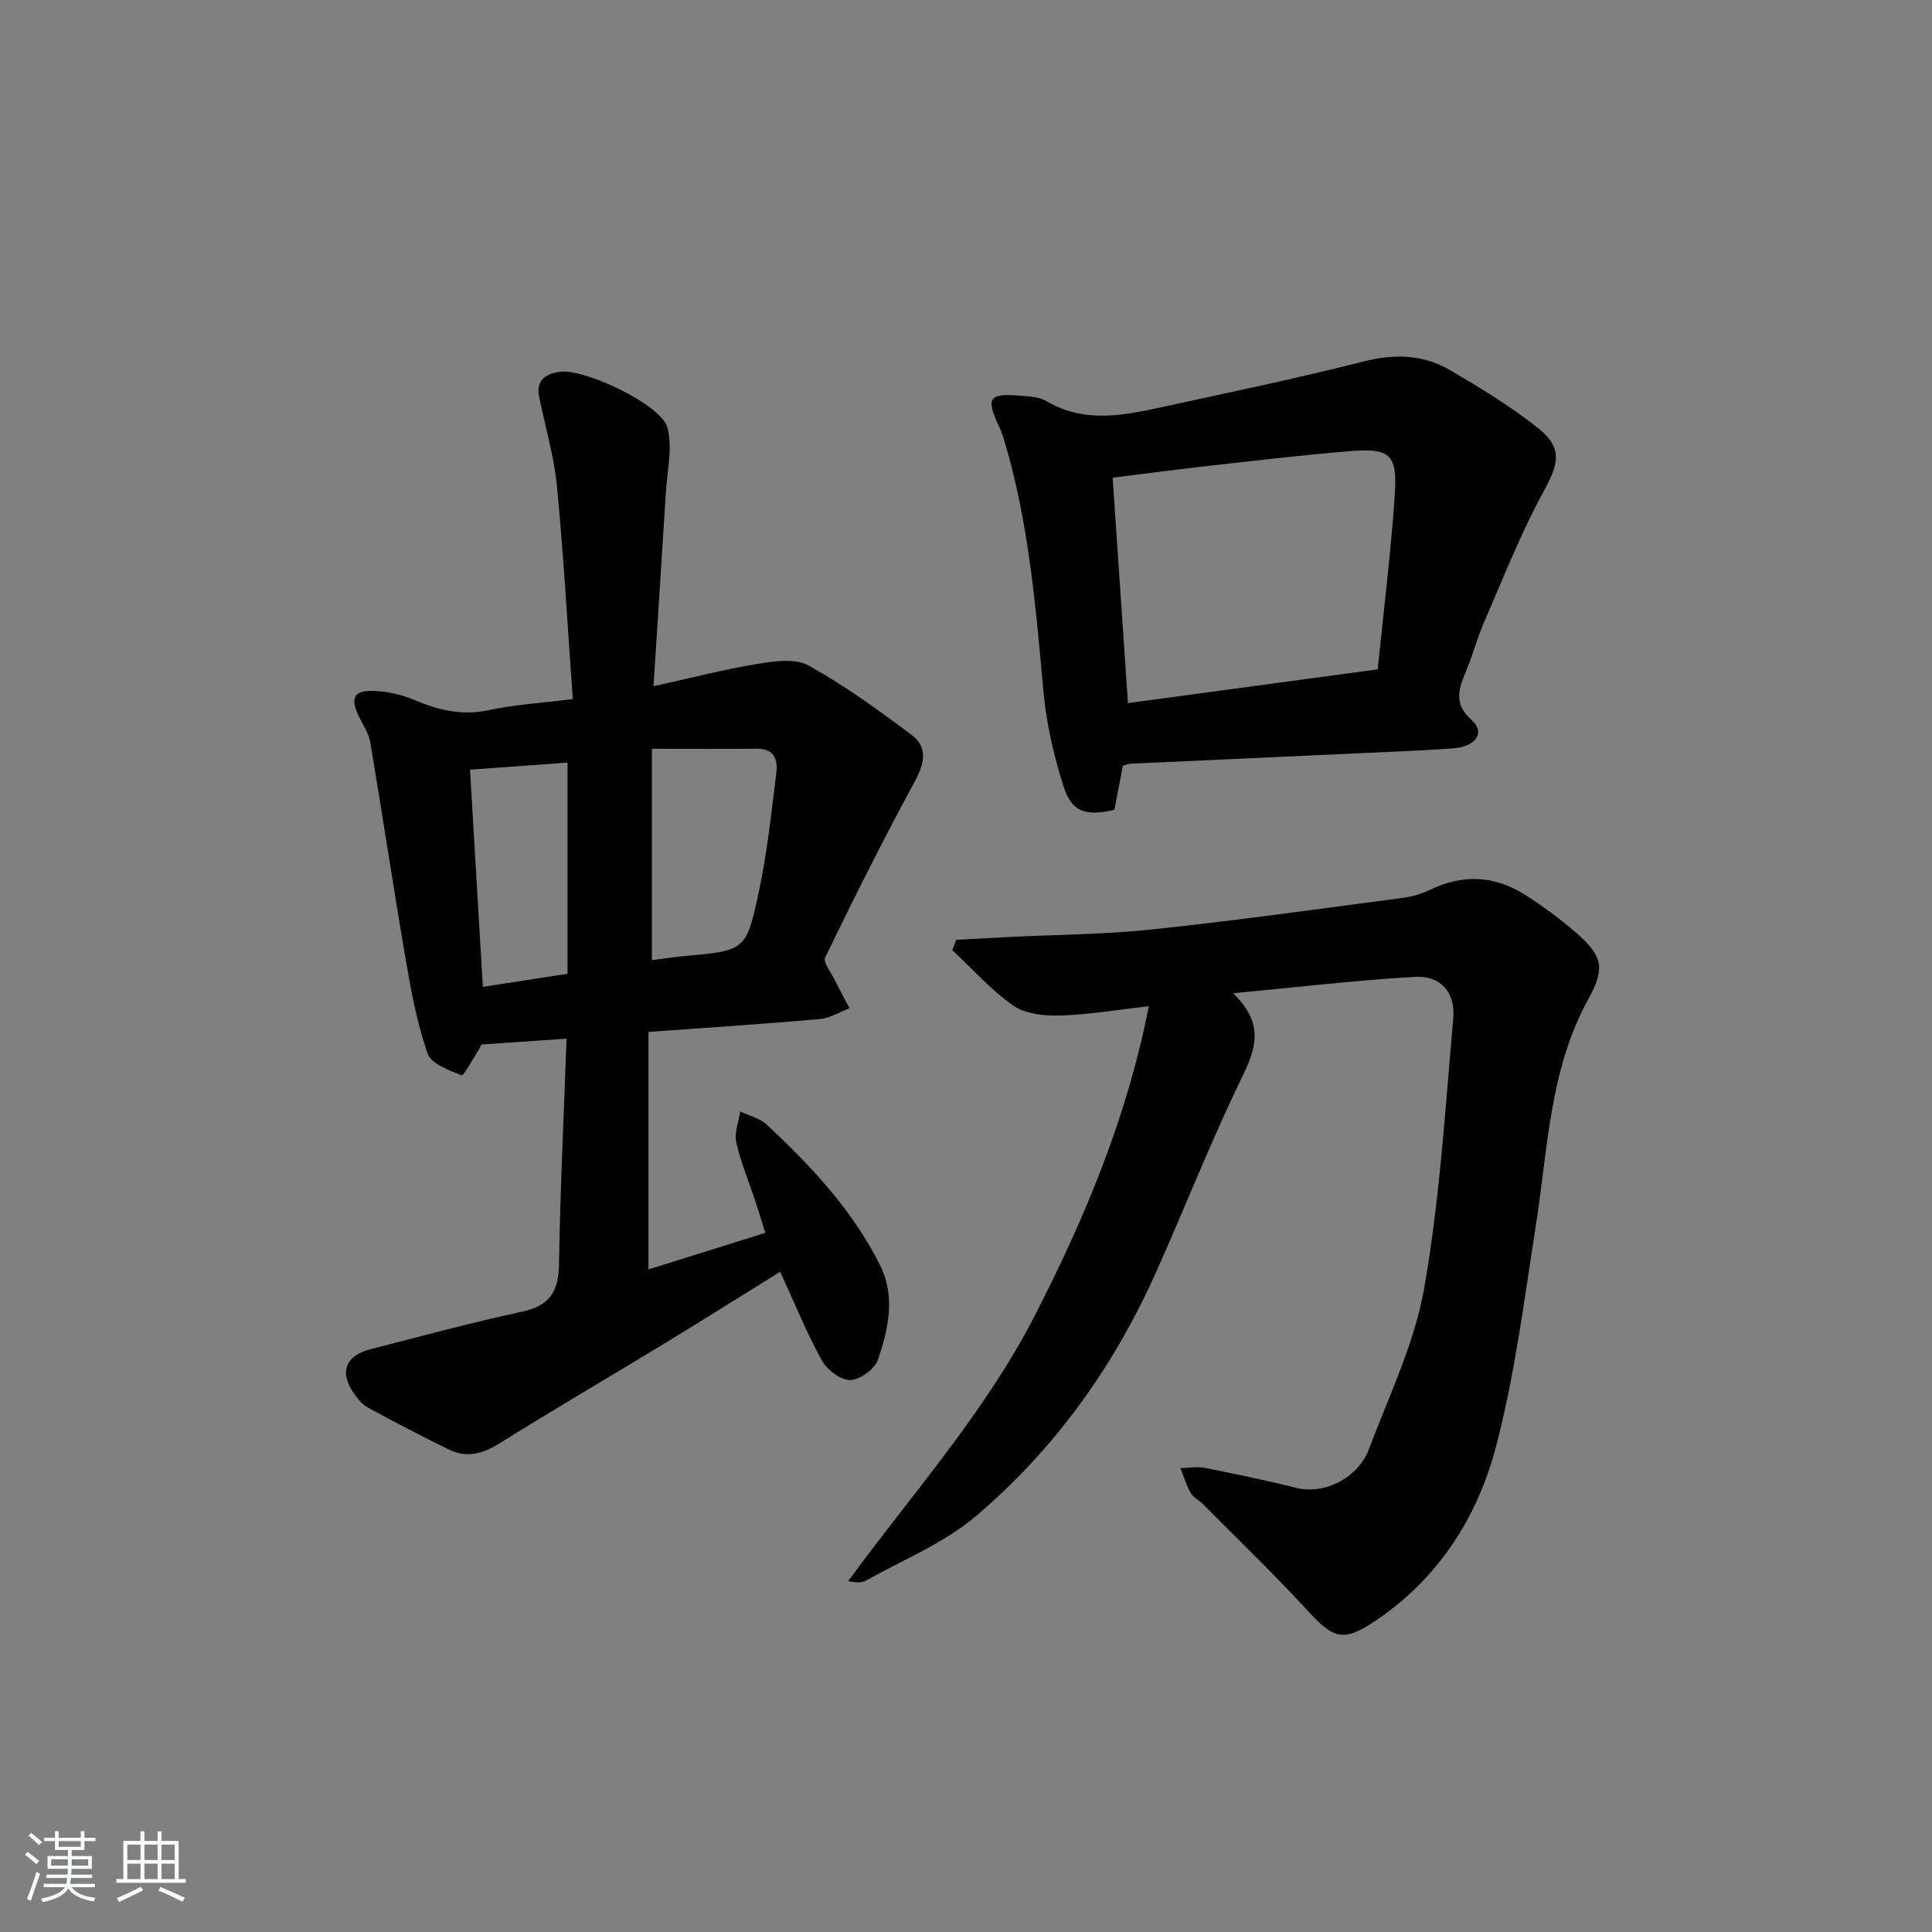
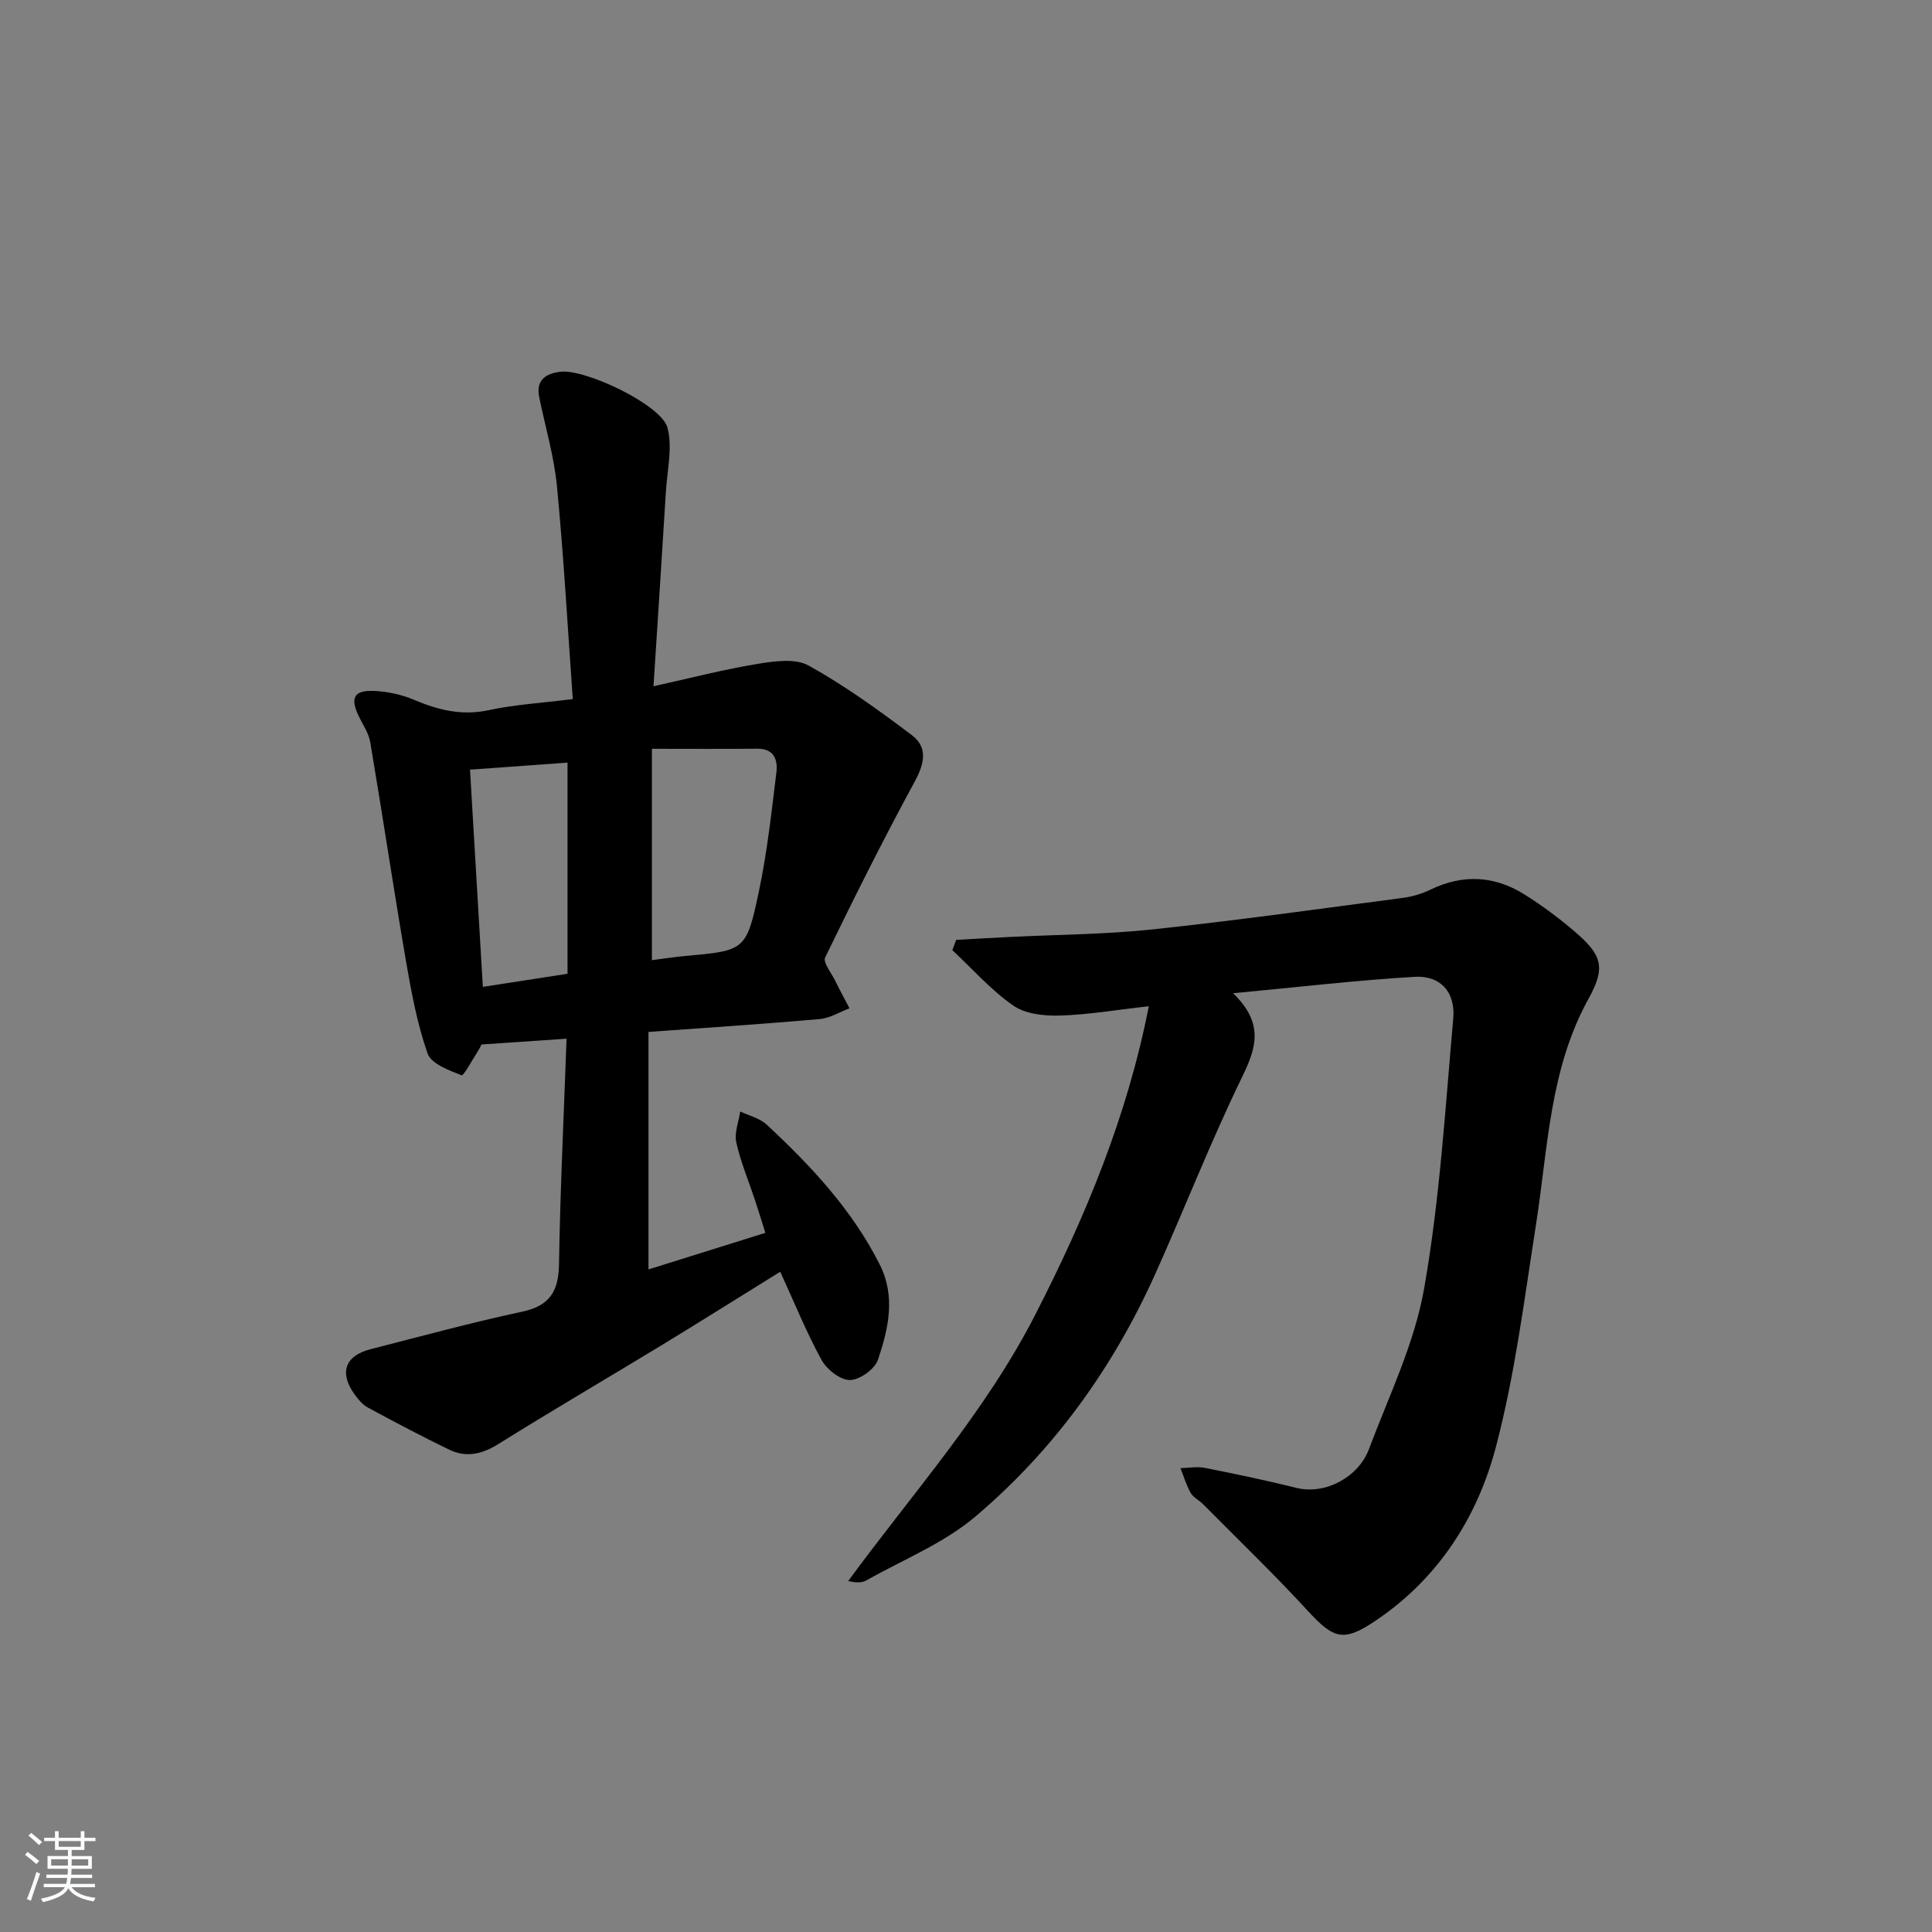
<svg xmlns="http://www.w3.org/2000/svg" enable-background="new 0 0 400 400" viewBox="0 0 400 400">
  <rect x="0" y="0" width="400" height="400" fill="#808080" stroke="none" />
  <path d="m5.17 384 .55-.58c.85.61 1.65 1.24 2.4 1.87l-.59.64c-.83-.73-1.62-1.38-2.36-1.93m1.22 9.53-.82-.34c.71-1.76 1.37-3.64 1.98-5.63.24.13.5.25.76.36-.6 1.67-1.24 3.54-1.92 5.61m-.5-13.5.57-.54c.56.44 1.31 1.06 2.26 1.87l-.65.64c-.67-.66-1.4-1.32-2.18-1.97m3.25.46h2.24v-1.36h.77v1.36h4.57v-1.36h.76v1.36h2.28v.69h-2.28v1.84h-2.64v1.26h4.18v2.64h-4.21c0 .45-.02.86-.05 1.21h4.32v.69h-4.38c-.04.34-.1.75-.19 1.22h5.15v.69h-4.82c.87 1.19 2.51 1.92 4.93 2.19-.17.31-.3.57-.37.76-2.77-.49-4.52-1.41-5.26-2.76-.56 1.26-2.3 2.23-5.24 2.9-.12-.24-.26-.48-.43-.72 2.73-.55 4.38-1.34 4.96-2.38h-4.38v-.69h4.65c.1-.38.17-.79.21-1.22h-4.32v-.69h4.4c.03-.34.05-.75.05-1.21h-4.2v-2.64h4.23v-1.26h-2.69v-1.84h-2.24zm1.46 4.46v1.29h3.45c.01-.4.02-.57.01-.53v-.32-.45h-3.46zm1.55-2.59h4.57v-1.19h-4.57zm6.11 2.59h-3.42v.77c-.01.19-.01.37-.02.53h3.44z" fill="#fafbfc" />
-   <path d="m32.63 379.16h.82v1.98h3.54v7.89h1.46v.78h-14.37v-.78h1.46v-7.89h3.54v-1.98h.82v1.98h2.73zm-3.49 11.48.5.73c-1.61.82-3.28 1.63-5 2.42-.13-.27-.28-.55-.44-.82 1.75-.73 3.4-1.5 4.94-2.33m-2.78-5.55h2.73v-3.18h-2.73zm0 3.95h2.73v-3.2h-2.73zm3.54-3.95h2.73v-3.18h-2.73zm0 3.95h2.73v-3.2h-2.73zm7.89 4.68c-1.84-.92-3.51-1.7-5.02-2.32l.45-.73c1.89.8 3.57 1.55 5.04 2.23zm-1.62-11.81h-2.73v3.18h2.73zm-2.73 7.13h2.73v-3.2h-2.73z" fill="#fafbfc" />
  <g fill="#000001">
    <path d="m118.59 144.74c-1.07-14.97-1.88-29.56-3.28-44.09-.6-6.21-2.43-12.31-3.68-18.46-.71-3.53 1.39-4.84 4.37-5.22 5.11-.65 20.91 6.82 22.19 11.57 1.09 4.08-.05 8.77-.32 13.19-.81 13.22-1.68 26.43-2.57 40.35 7.67-1.69 14.53-3.48 21.49-4.62 3.48-.57 7.85-1.21 10.62.33 7.48 4.15 14.5 9.23 21.36 14.4 3.46 2.61 2.59 6 .54 9.77-6.48 11.92-12.55 24.07-18.47 36.27-.49 1.01 1.25 3.15 2.03 4.74.96 1.95 2 3.86 3.01 5.79-2.06.77-4.07 2.05-6.18 2.23-11.73 1.03-23.48 1.79-35.44 2.66v49.17c8.07-2.52 15.92-4.98 24.2-7.57-.8-2.53-1.46-4.72-2.18-6.88-1.31-3.95-2.95-7.82-3.84-11.85-.44-1.98.5-4.26.82-6.4 1.83.88 4.02 1.38 5.45 2.7 9.17 8.53 17.69 17.61 23.42 28.97 3.37 6.69 1.79 13.34-.36 19.74-.65 1.94-3.8 4.18-5.81 4.19-2 .01-4.79-2.19-5.87-4.16-3.18-5.81-5.68-12-8.55-18.26-8.3 5.14-16.38 10.24-24.54 15.2-11.23 6.83-22.59 13.45-33.73 20.42-3.43 2.15-6.73 2.93-10.3 1.2-5.68-2.75-11.26-5.7-16.81-8.7-1.11-.6-2.03-1.73-2.79-2.79-3.17-4.44-1.92-7.95 3.34-9.29 10.45-2.67 20.86-5.52 31.4-7.77 5.79-1.24 7.54-4.28 7.63-9.91.24-15.31.99-30.6 1.56-46.61-5.82.4-11.53.78-17.62 1.2-.16.31-.4.88-.73 1.38-1.15 1.77-2.98 5.16-3.38 5-2.61-1.04-6.29-2.37-7.04-4.51-2.17-6.19-3.38-12.77-4.5-19.28-2.58-15.03-4.83-30.12-7.37-45.16-.32-1.9-1.55-3.65-2.4-5.44-1.81-3.78-.98-5.38 3.23-5.19 2.76.12 5.65.75 8.2 1.83 5 2.11 9.86 3.34 15.4 2.17 5.4-1.17 11.03-1.5 17.5-2.31zm16.38 10.29v43.76c2.61-.33 4.71-.67 6.83-.86 12.46-1.13 12.73-1.06 15.35-13.52 1.7-8.05 2.58-16.28 3.59-24.46.32-2.63-.44-4.98-4-4.94-6.93.07-13.87.02-21.77.02zm-17.47 46.58c0-14.69 0-29.09 0-43.72-6.75.49-13.33.96-20.19 1.46.89 15.03 1.77 29.8 2.66 44.97 6.38-.98 11.76-1.81 17.53-2.71z" />
    <path d="m255.3 205.64c6.4 6.21 4.84 11.22 1.91 17.25-6.54 13.42-11.96 27.39-18.09 41.01-8.73 19.38-20.99 36.38-37.17 50.08-6.58 5.57-15.02 8.96-22.66 13.26-.89.5-2.08.46-3.68.1 13.36-18.23 28.43-34.99 38.79-55.26 10.33-20.2 18.94-40.79 23.45-63.75-6.7.75-12.55 1.76-18.43 1.93-3.23.1-7.11-.32-9.62-2.06-4.63-3.22-8.46-7.59-12.63-11.48.27-.71.54-1.42.8-2.13 3.63-.2 7.27-.41 10.9-.59 9.93-.5 19.91-.53 29.78-1.58 17.32-1.84 34.58-4.26 51.85-6.53 1.92-.25 3.89-.85 5.64-1.69 6.71-3.25 13.25-2.92 19.47.98 3.65 2.29 7.16 4.89 10.43 7.7 5.6 4.82 6.49 7.32 2.86 13.88-8.09 14.63-8.4 30.87-10.88 46.71-2.41 15.4-4.34 30.97-8.28 46-3.85 14.7-11.98 27.4-25.06 36.16-6.53 4.37-8.54 3.71-13.9-2.11-6.98-7.59-14.42-14.75-21.68-22.08-.82-.82-2.02-1.38-2.57-2.33-.91-1.6-1.44-3.42-2.13-5.14 1.69-.04 3.43-.38 5.05-.06 6.34 1.25 12.68 2.58 18.96 4.14 6.05 1.5 12.87-2.31 14.99-7.96 4.13-11.01 9.44-21.88 11.45-33.31 3.24-18.42 4.37-37.23 6.03-55.91.49-5.47-2.68-8.95-7.97-8.63-12.04.71-24.04 2.12-37.61 3.4z" />
-     <path d="m232.48 158.53c-.59 3.04-1.18 6.1-1.76 9.14-6.03 1.37-8.85.48-10.57-4.99-1.97-6.27-3.51-12.83-4.1-19.37-1.61-17.69-3.05-35.37-8.24-52.49-.24-.78-.53-1.56-.88-2.3-2.89-6.19-2.29-7.14 4.46-6.59 1.8.15 3.83.27 5.31 1.14 7.88 4.64 15.99 2.93 24.09 1.17 13.91-3.02 27.85-5.94 41.65-9.43 6.38-1.61 12.28-1.4 17.81 1.84 6.28 3.68 12.56 7.5 18.23 12.02 5.14 4.1 4.22 7.38 1.14 13.02-4.75 8.67-8.37 17.97-12.33 27.06-1.39 3.19-2.29 6.59-3.6 9.81-1.52 3.73-3.04 6.93 1.03 10.55 2.83 2.53.87 5.48-3.8 5.82-6.8.5-13.62.74-20.43 1.06-15.45.71-30.91 1.4-46.36 2.12-.5.02-.96.24-1.65.42zm52.76-19.95c1.25-12.44 2.8-24.6 3.57-36.82.48-7.68-1.24-9-9.12-8.37-9.77.79-19.5 1.95-29.24 3.04-6.69.75-13.36 1.63-20.09 2.47 1.07 15.82 2.11 31.16 3.17 46.67 16.95-2.29 33.73-4.55 51.71-6.99z" />
  </g>
</svg>